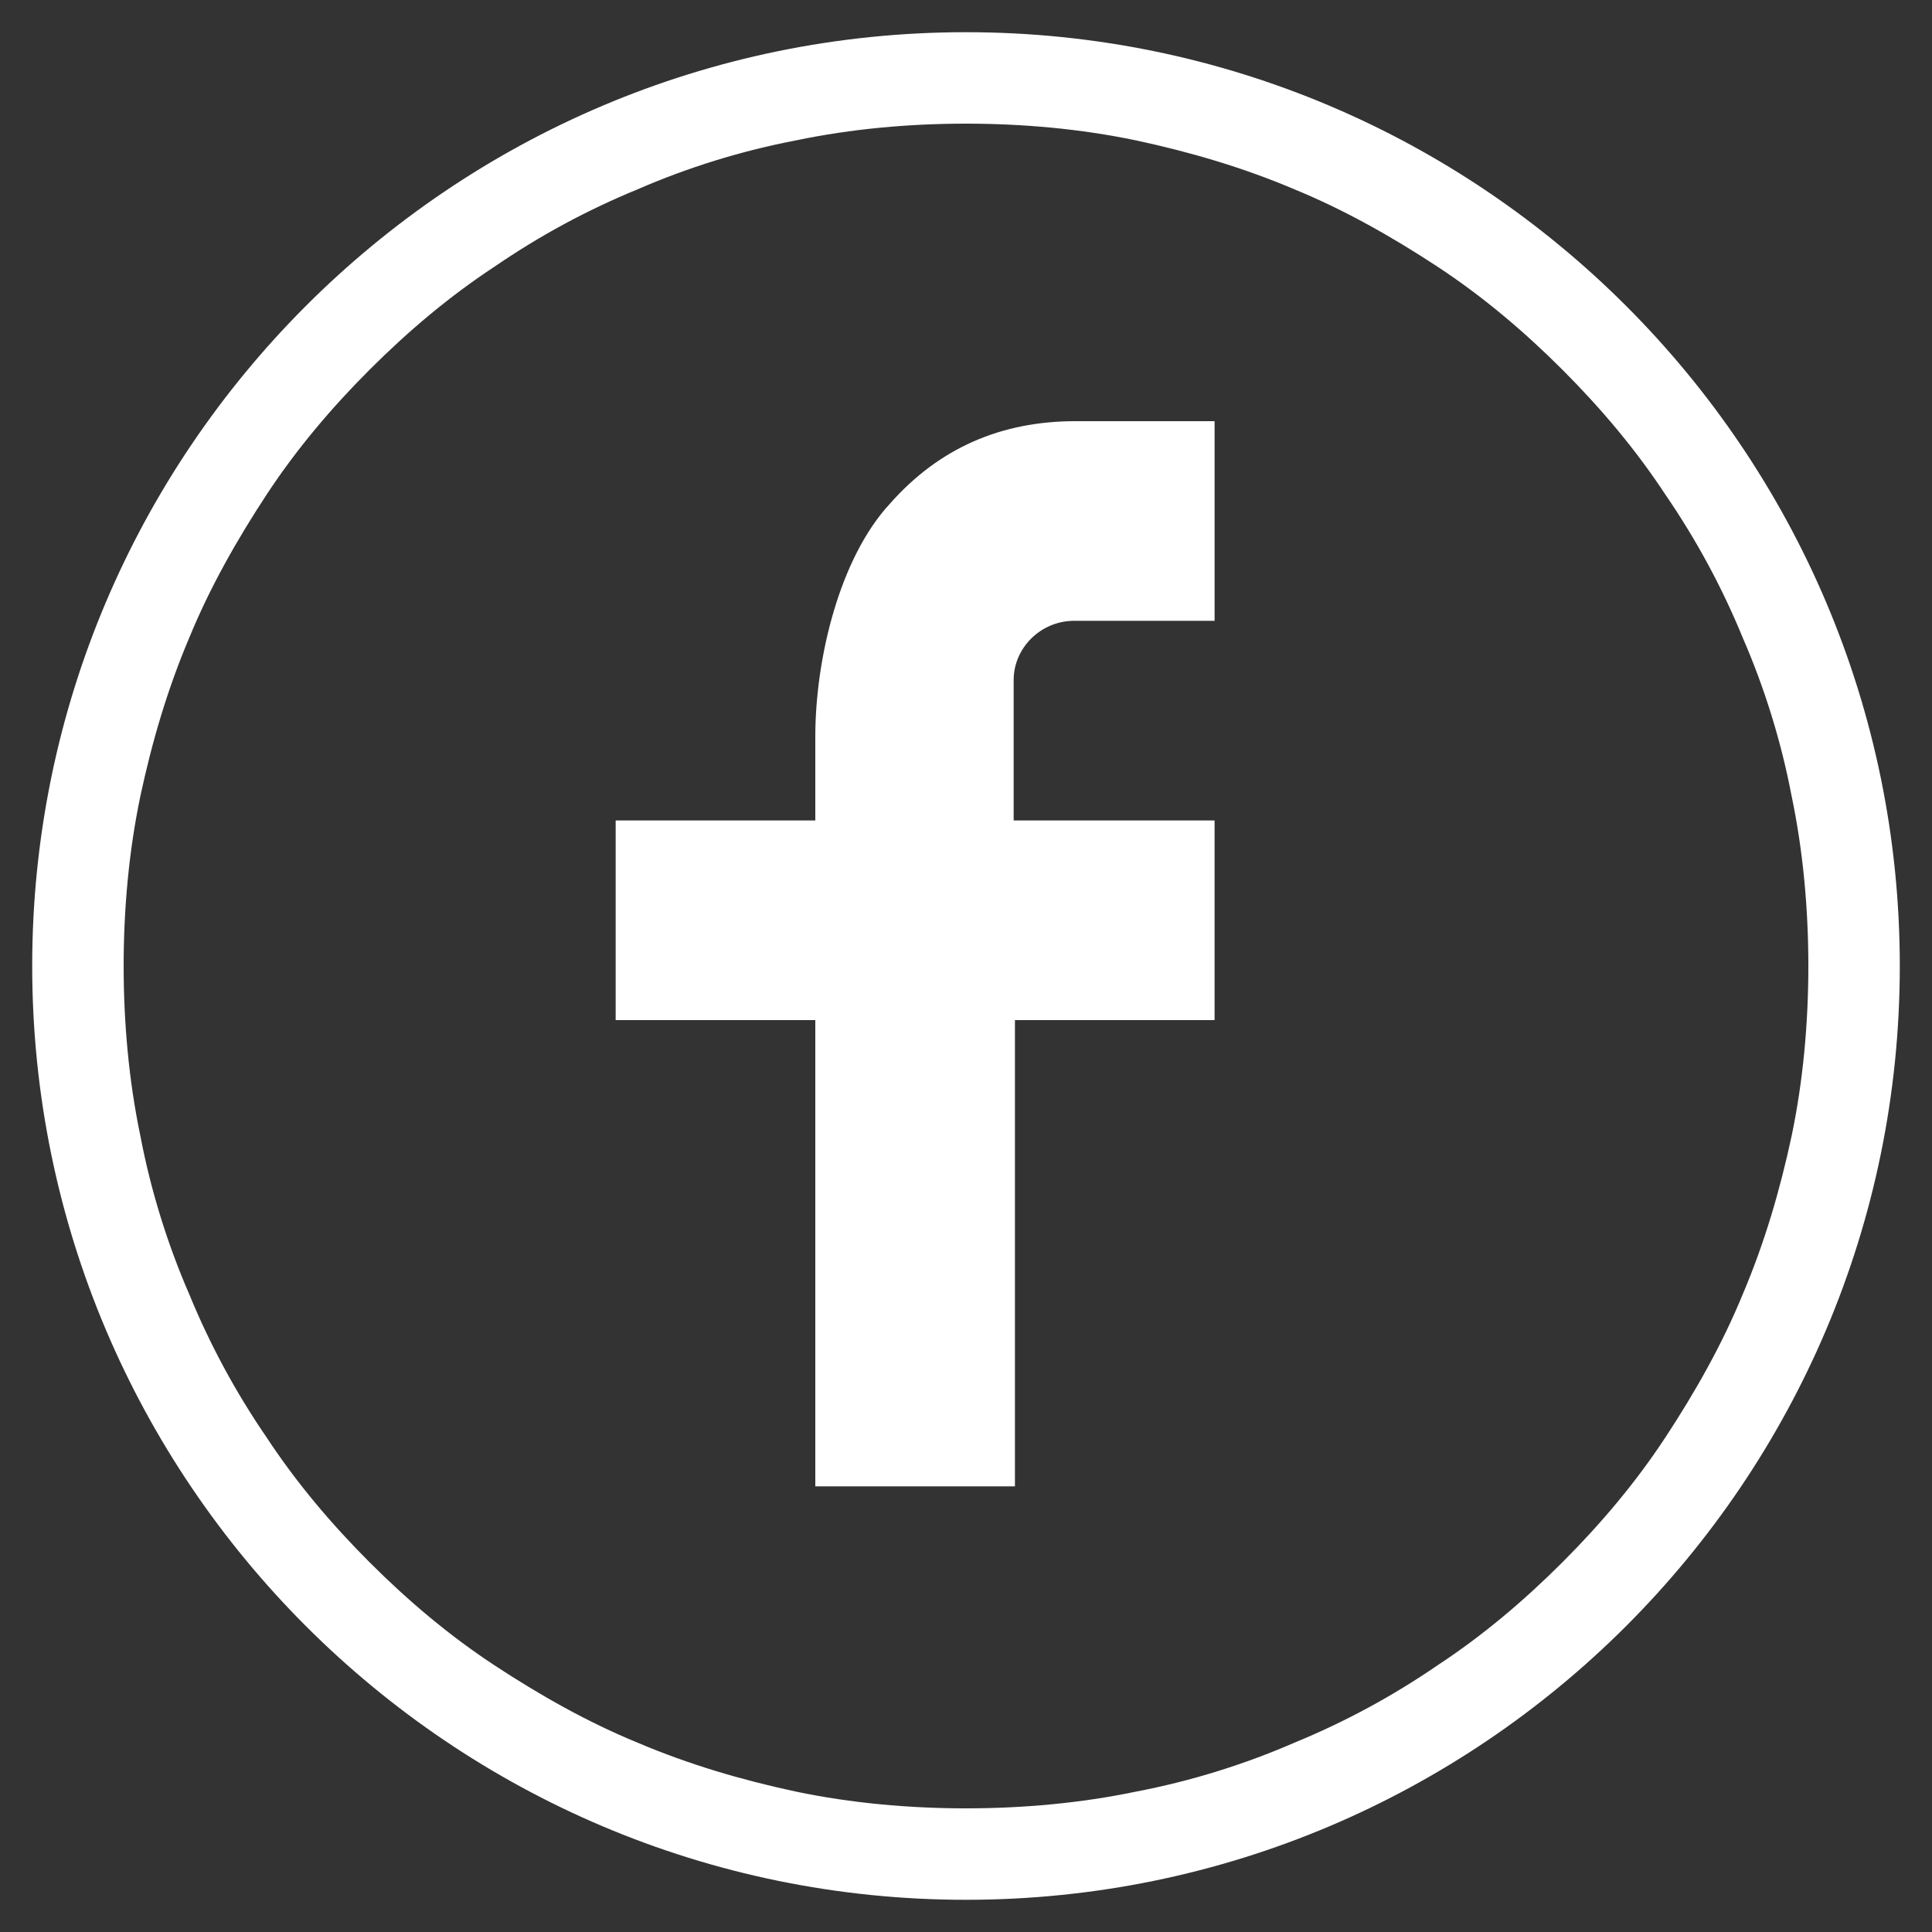
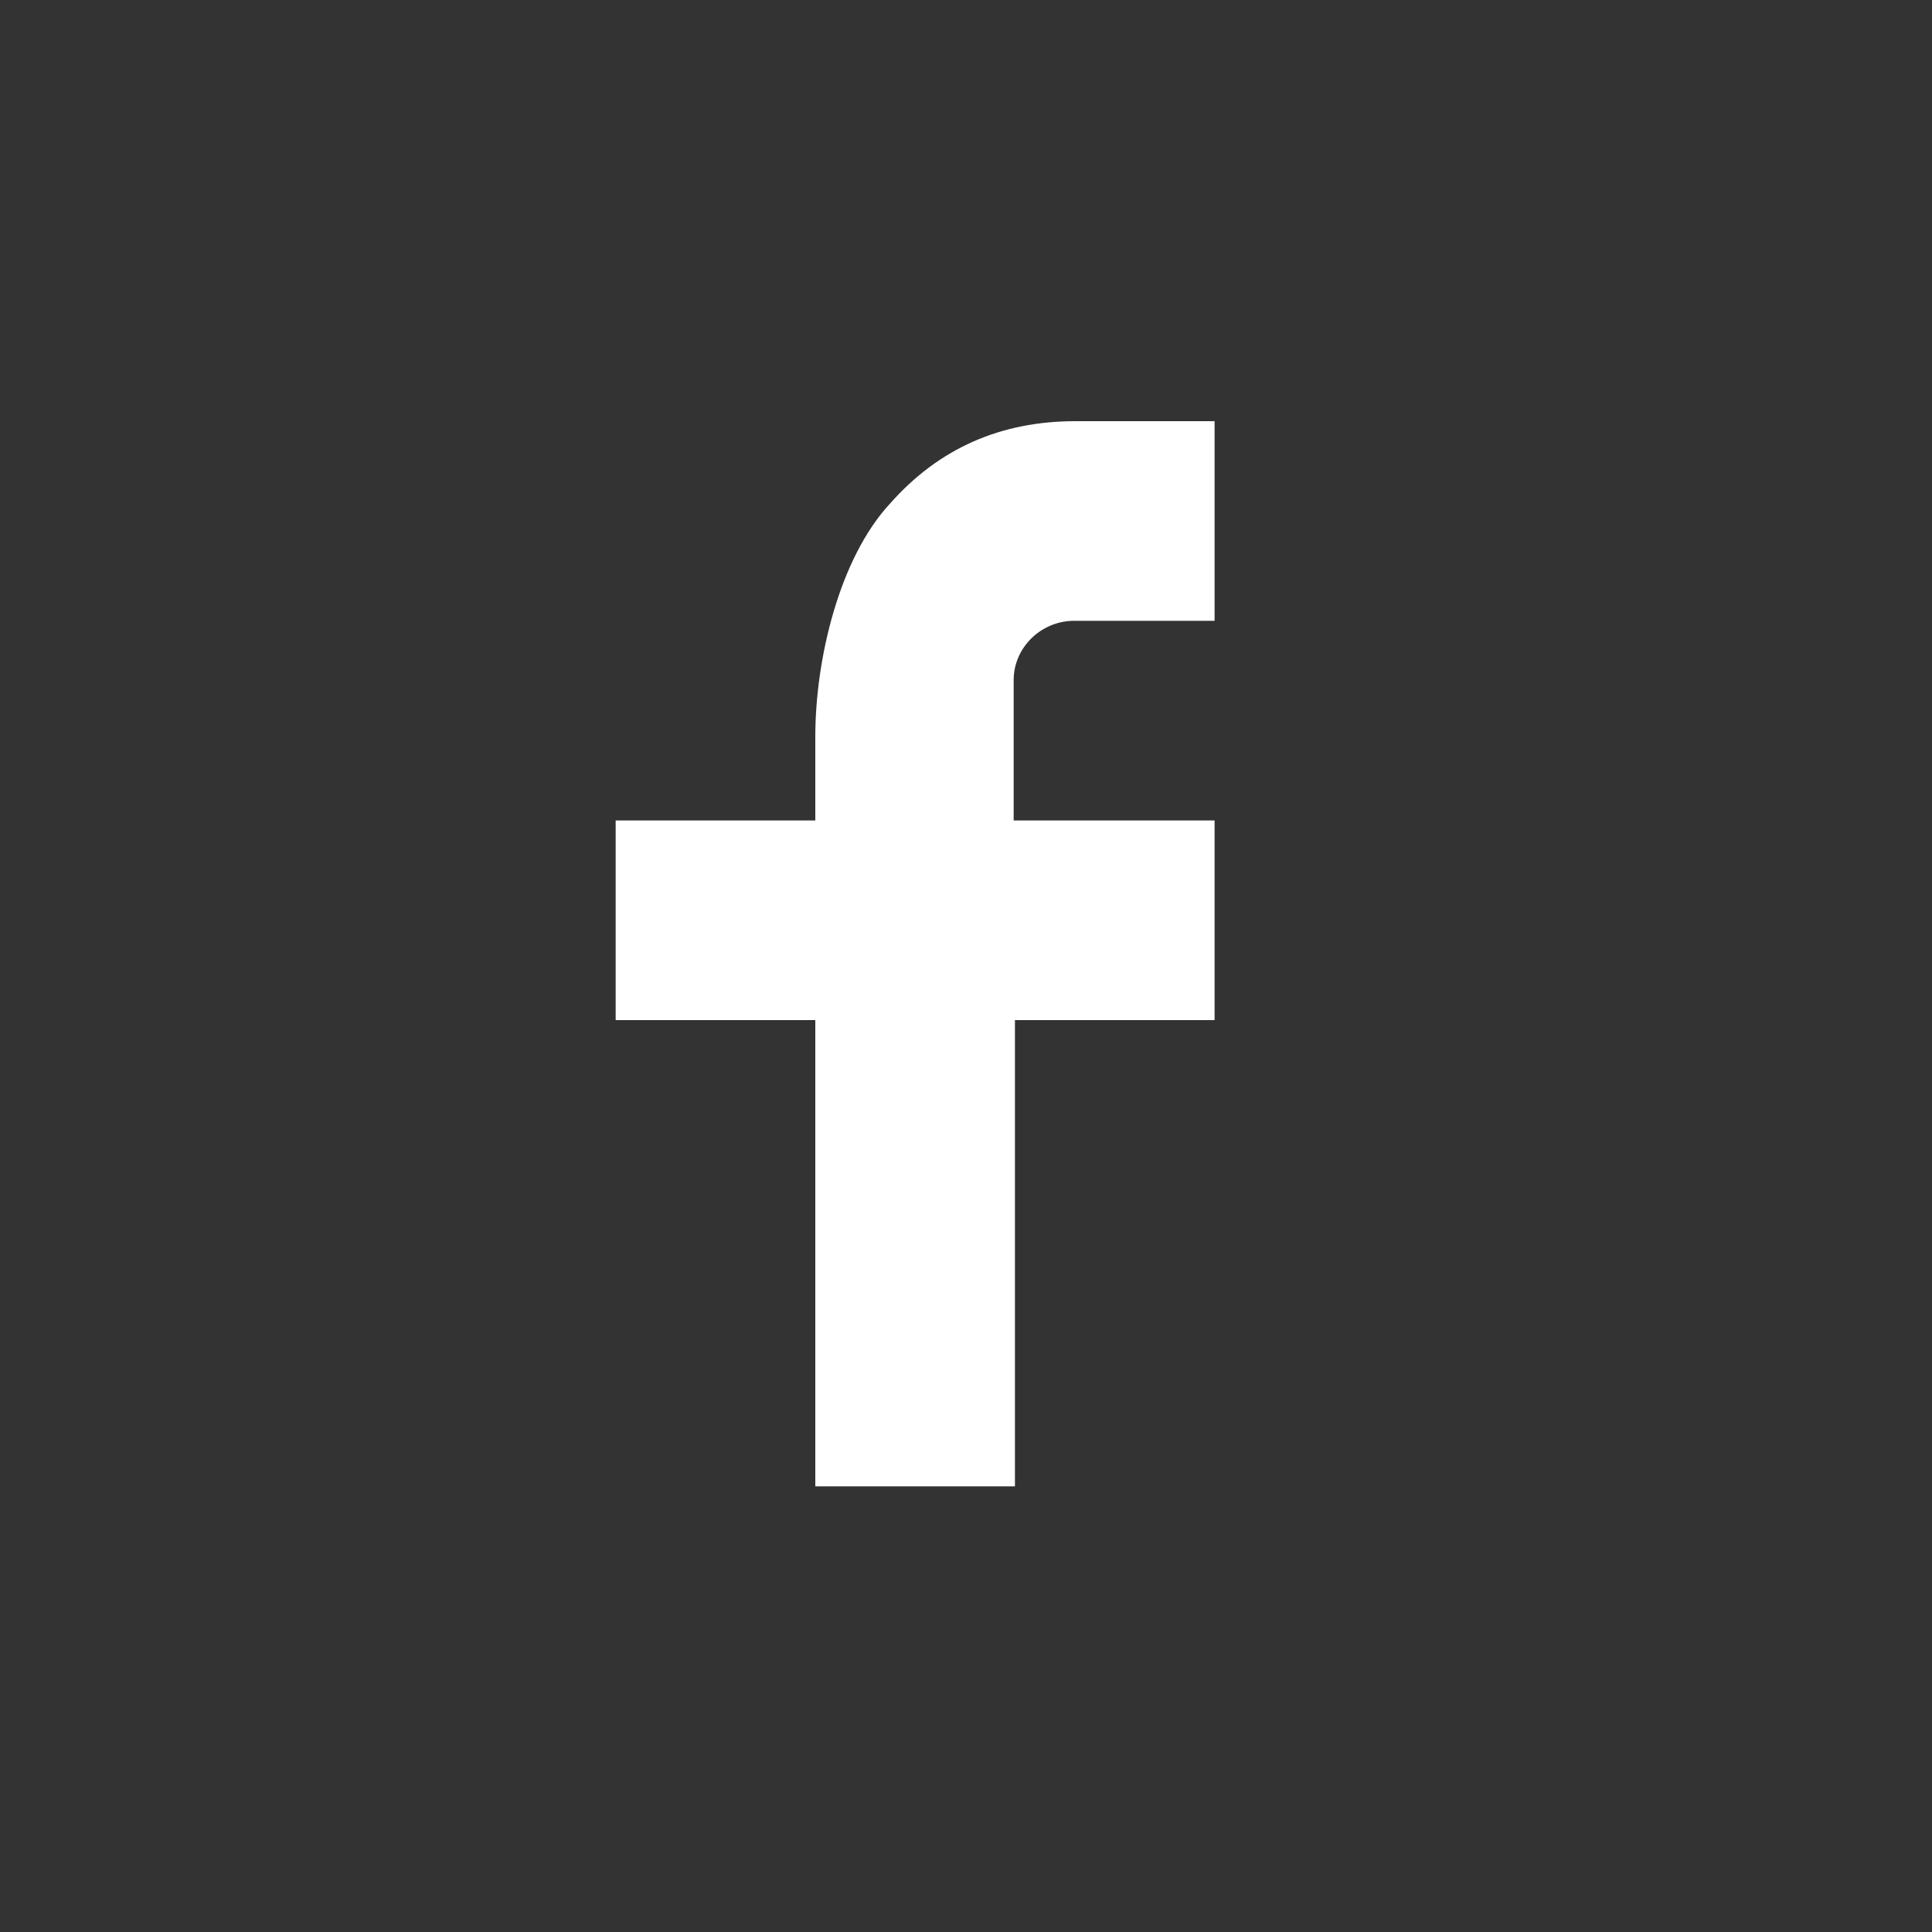
<svg xmlns="http://www.w3.org/2000/svg" id="Layer_1" version="1.1" viewBox="0 0 150 150">
  <rect x="0" y="0" width="150" height="150" fill="#333333" stroke="none" />
  <defs>
    <style>
      .st0 {
        fill: #fff;
      }
    </style>
  </defs>
  <path class="st0" d="M78.8,63.7h15.5v15.5h-15.5v36.2h-15.5v-36.2h-15.5v-15.5h15.5v-6.5c0-6.1,1.9-13.9,5.8-18.1,3.8-4.3,8.6-6.4,14.4-6.4h10.8v15.5h-10.9c-2.6,0-4.7,2.1-4.7,4.6v10.9Z" />
-   <path class="st0" d="M75,9.6c4.4,0,8.9.4,13.2,1.3,4.2.9,8.3,2.1,12.3,3.8,3.9,1.6,7.6,3.7,11.1,6,3.5,2.3,6.7,5,9.7,8,3,3,5.7,6.2,8,9.7,2.4,3.5,4.4,7.2,6,11.1,1.7,3.9,3,8.1,3.8,12.3.9,4.3,1.3,8.8,1.3,13.2s-.4,8.9-1.3,13.2c-.9,4.2-2.1,8.3-3.8,12.3-1.6,3.9-3.7,7.6-6,11.1-2.3,3.5-5,6.7-8,9.7-3,3-6.2,5.7-9.7,8-3.5,2.4-7.2,4.4-11.1,6-3.9,1.7-8.1,3-12.3,3.8-4.3.9-8.8,1.3-13.2,1.3s-8.9-.4-13.2-1.3c-4.2-.9-8.3-2.1-12.3-3.8-3.9-1.6-7.6-3.7-11.1-6-3.5-2.3-6.7-5-9.7-8-3-3-5.7-6.2-8-9.7-2.4-3.5-4.4-7.2-6-11.1-1.7-3.9-3-8.1-3.8-12.3-.9-4.3-1.3-8.8-1.3-13.2s.4-8.9,1.3-13.2c.9-4.2,2.1-8.3,3.8-12.3,1.6-3.9,3.7-7.6,6-11.1,2.3-3.5,5-6.7,8-9.7,3-3,6.2-5.7,9.7-8,3.5-2.4,7.2-4.4,11.1-6,3.9-1.7,8.1-3,12.3-3.8,4.3-.9,8.8-1.3,13.2-1.3M75,2.5C35,2.5,2.5,35,2.5,75s32.5,72.5,72.5,72.5,72.5-32.5,72.5-72.5S115,2.5,75,2.5h0Z" />
</svg>